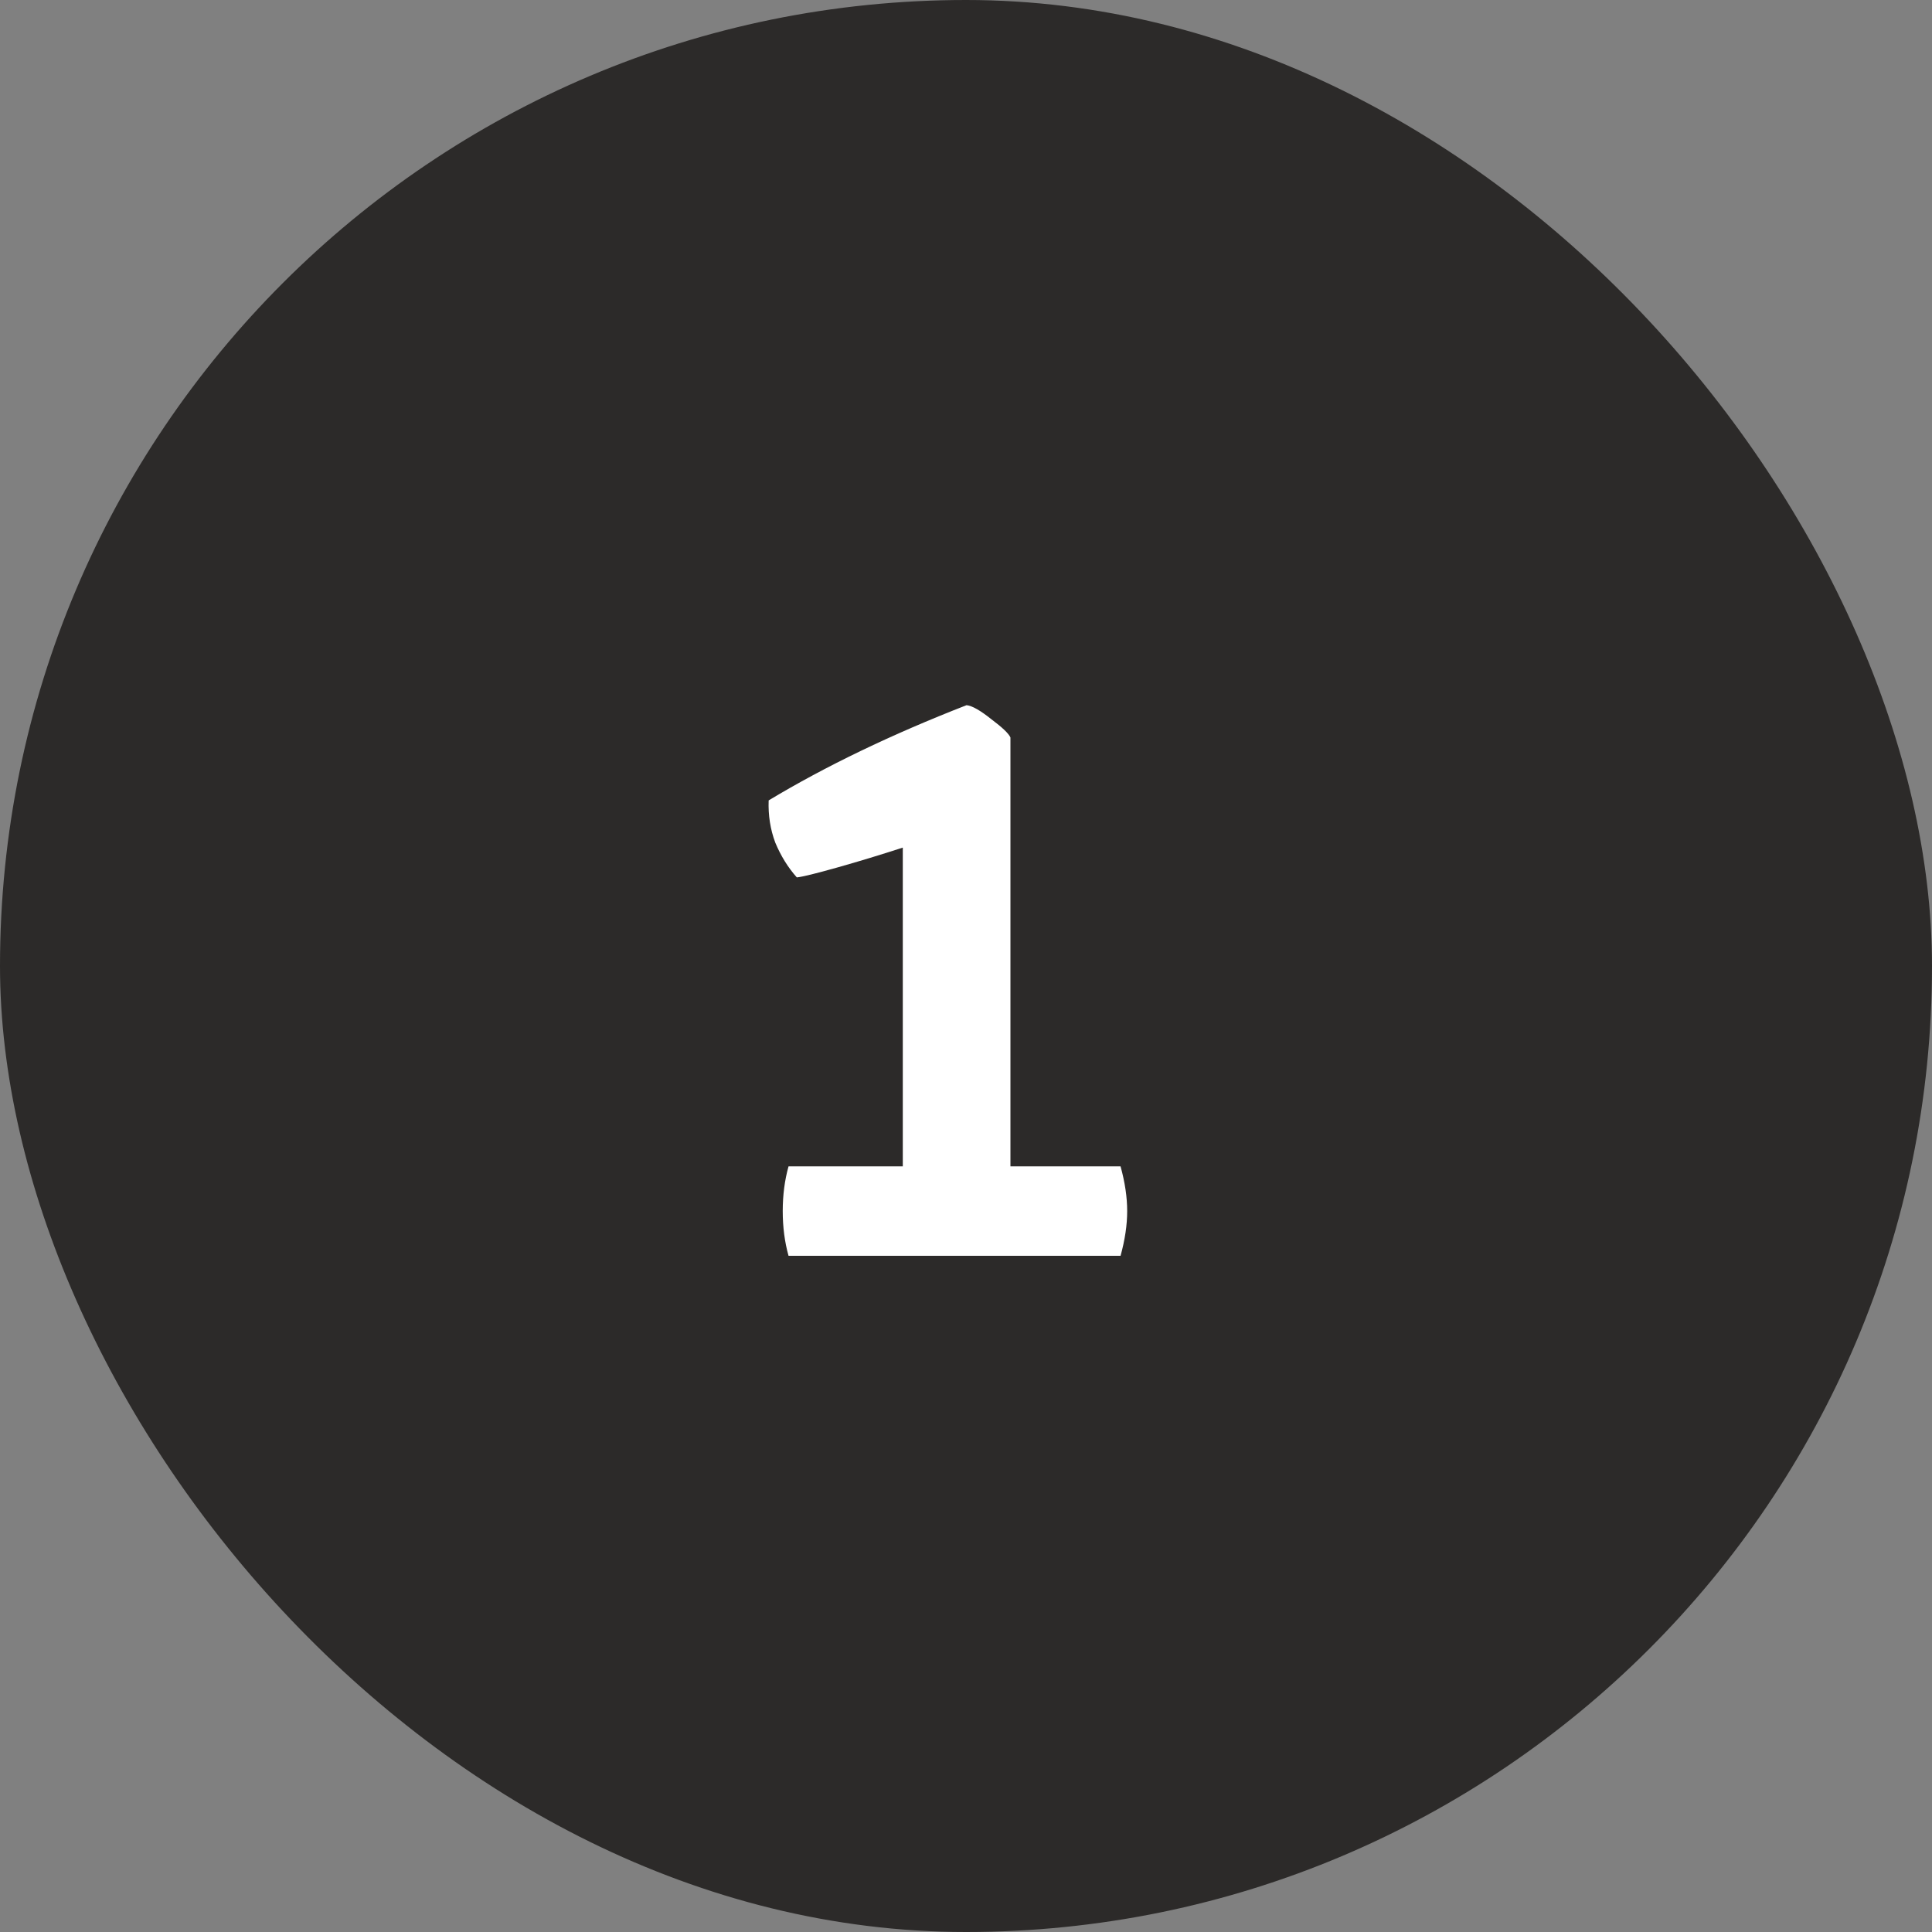
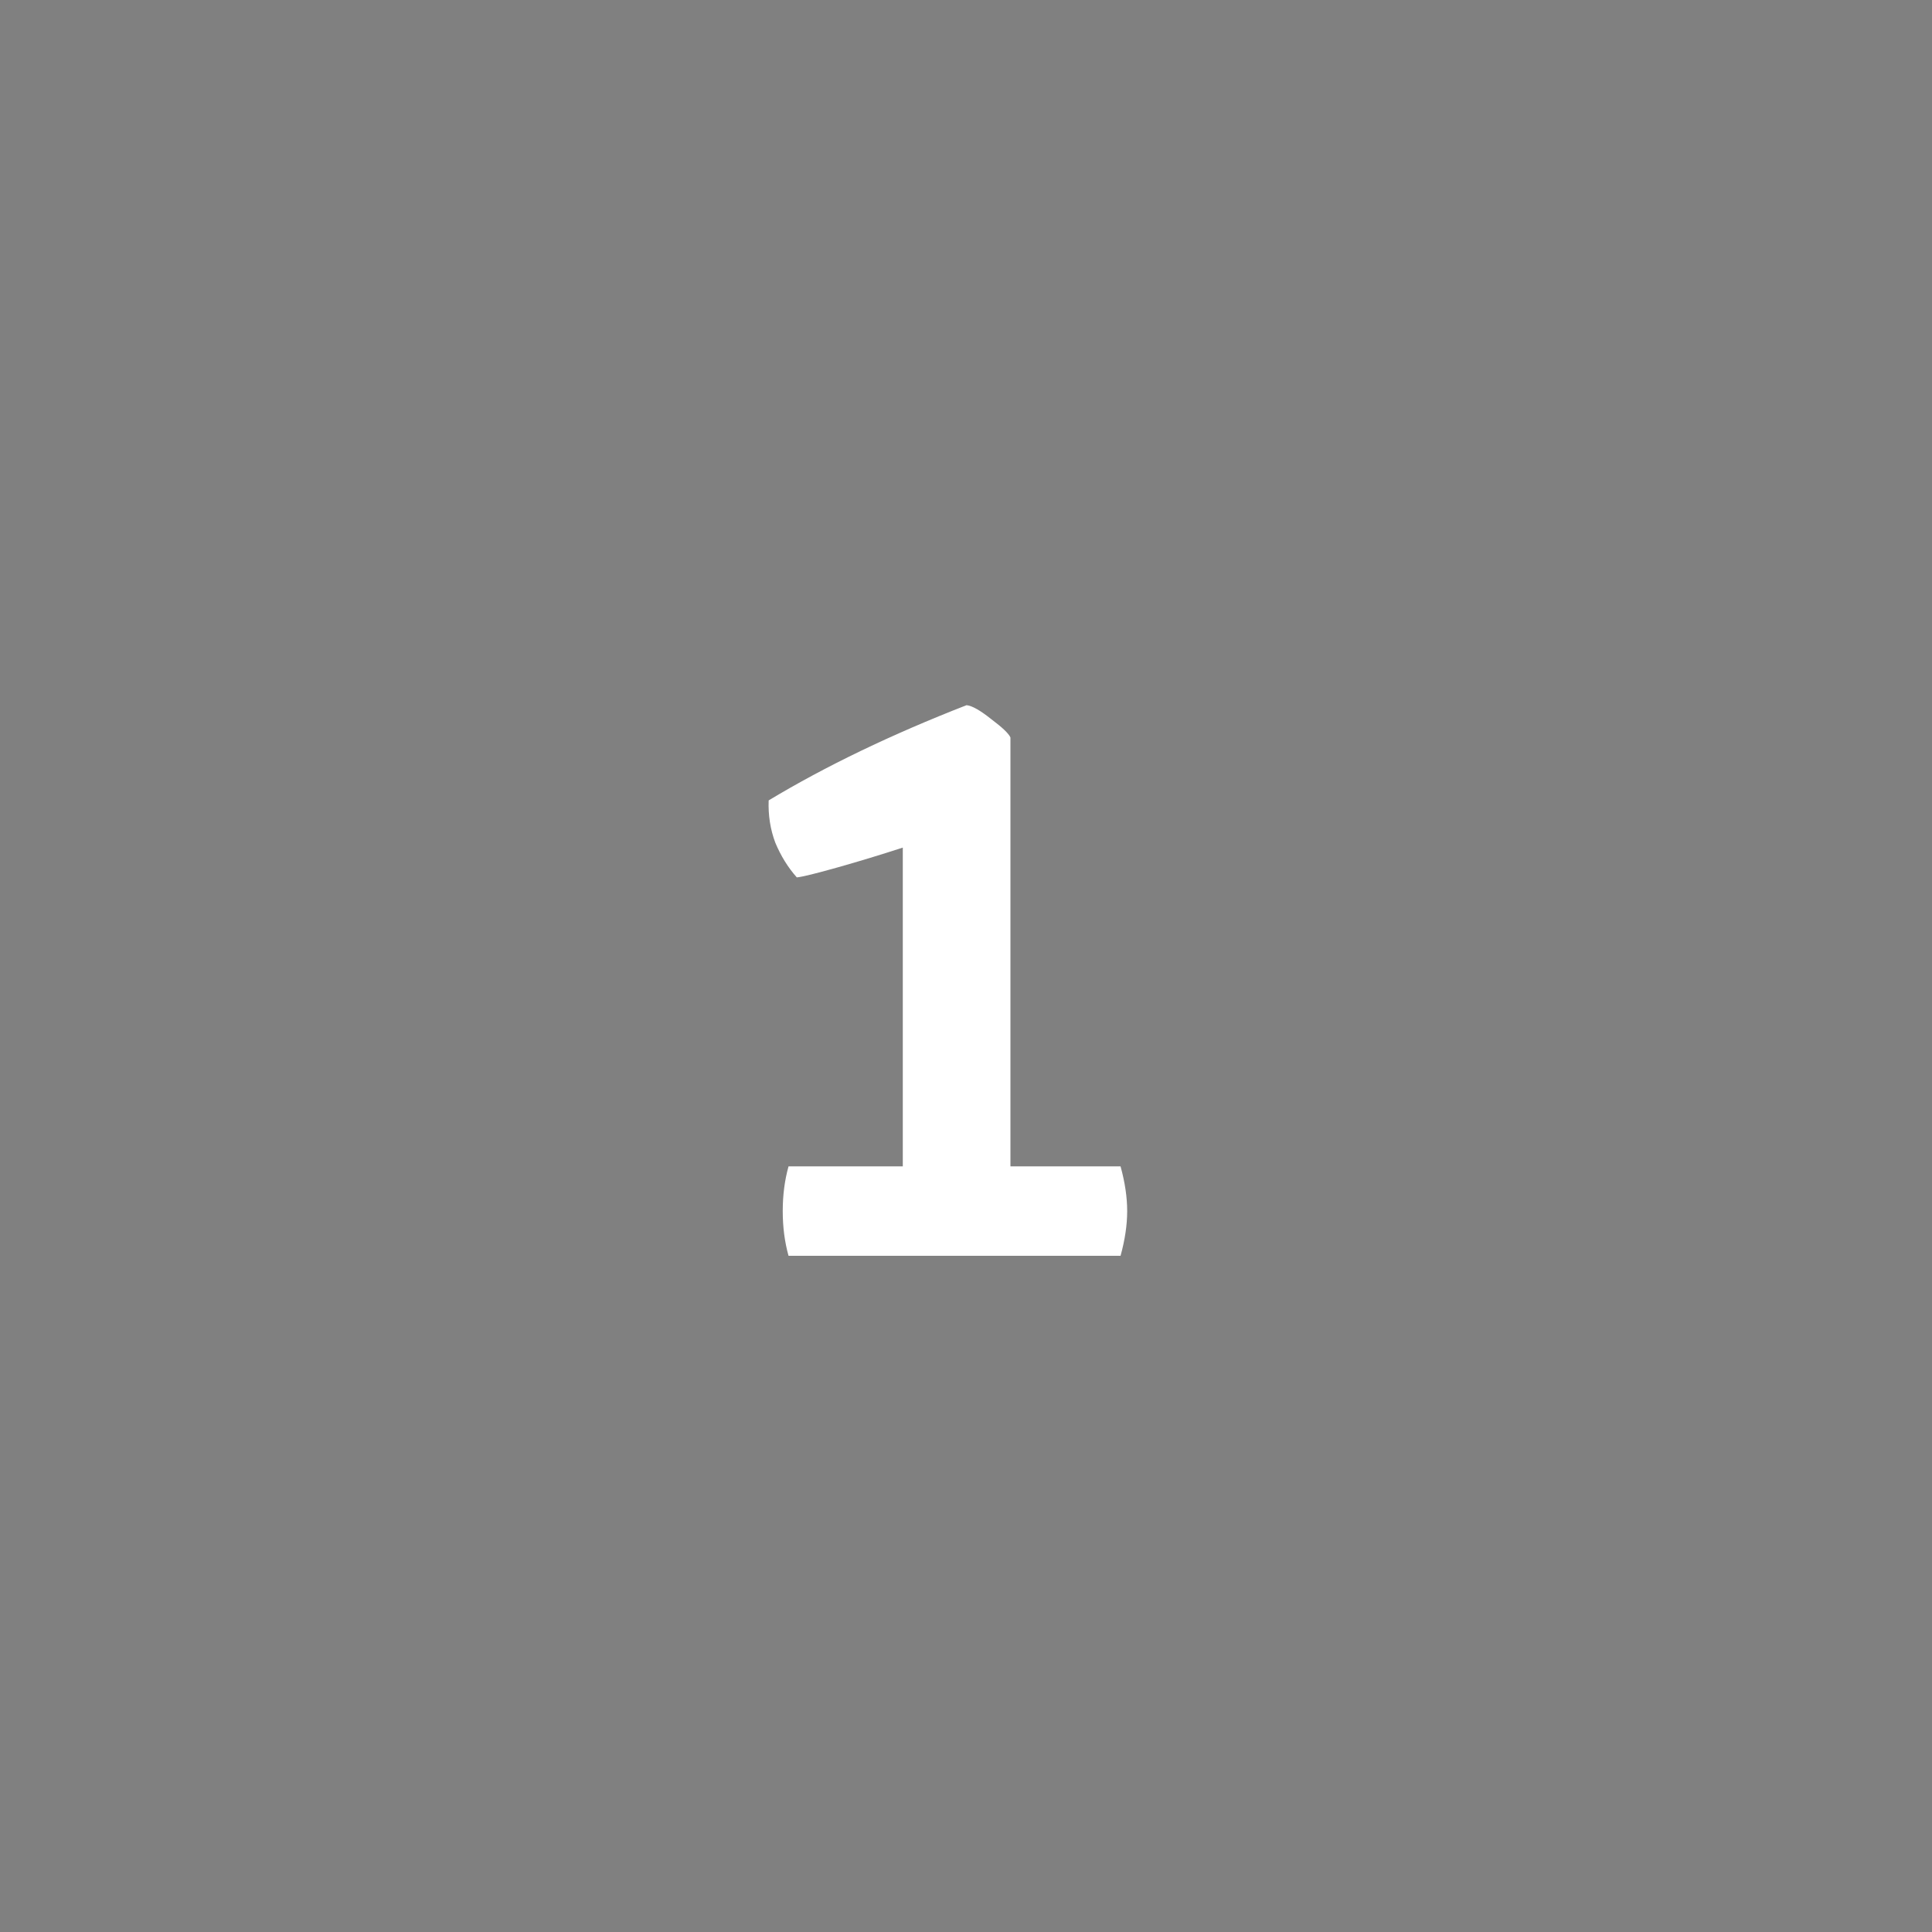
<svg xmlns="http://www.w3.org/2000/svg" width="70" height="70" viewBox="0 0 70 70" fill="none">
  <rect x="0" y="0" width="70" height="70" fill="#808080" stroke="none" />
-   <rect width="70" height="70" rx="35" fill="#2C2A29" />
  <path d="M40.6 42.26C40.76 42.84 40.84 43.38 40.84 43.88C40.84 44.38 40.76 44.92 40.6 45.5H28.57C28.43 45 28.36 44.46 28.36 43.88C28.36 43.3 28.43 42.76 28.57 42.26H32.71V30.71C31.91 30.97 31.12 31.21 30.34 31.43C29.56 31.65 29.07 31.77 28.87 31.79C28.55 31.43 28.29 31.01 28.09 30.53C27.91 30.05 27.83 29.54 27.85 29C29.91 27.76 32.3 26.61 35.02 25.55C35.22 25.57 35.52 25.74 35.92 26.06C36.32 26.36 36.55 26.58 36.61 26.72V42.26H40.6Z" fill="white" />
</svg>